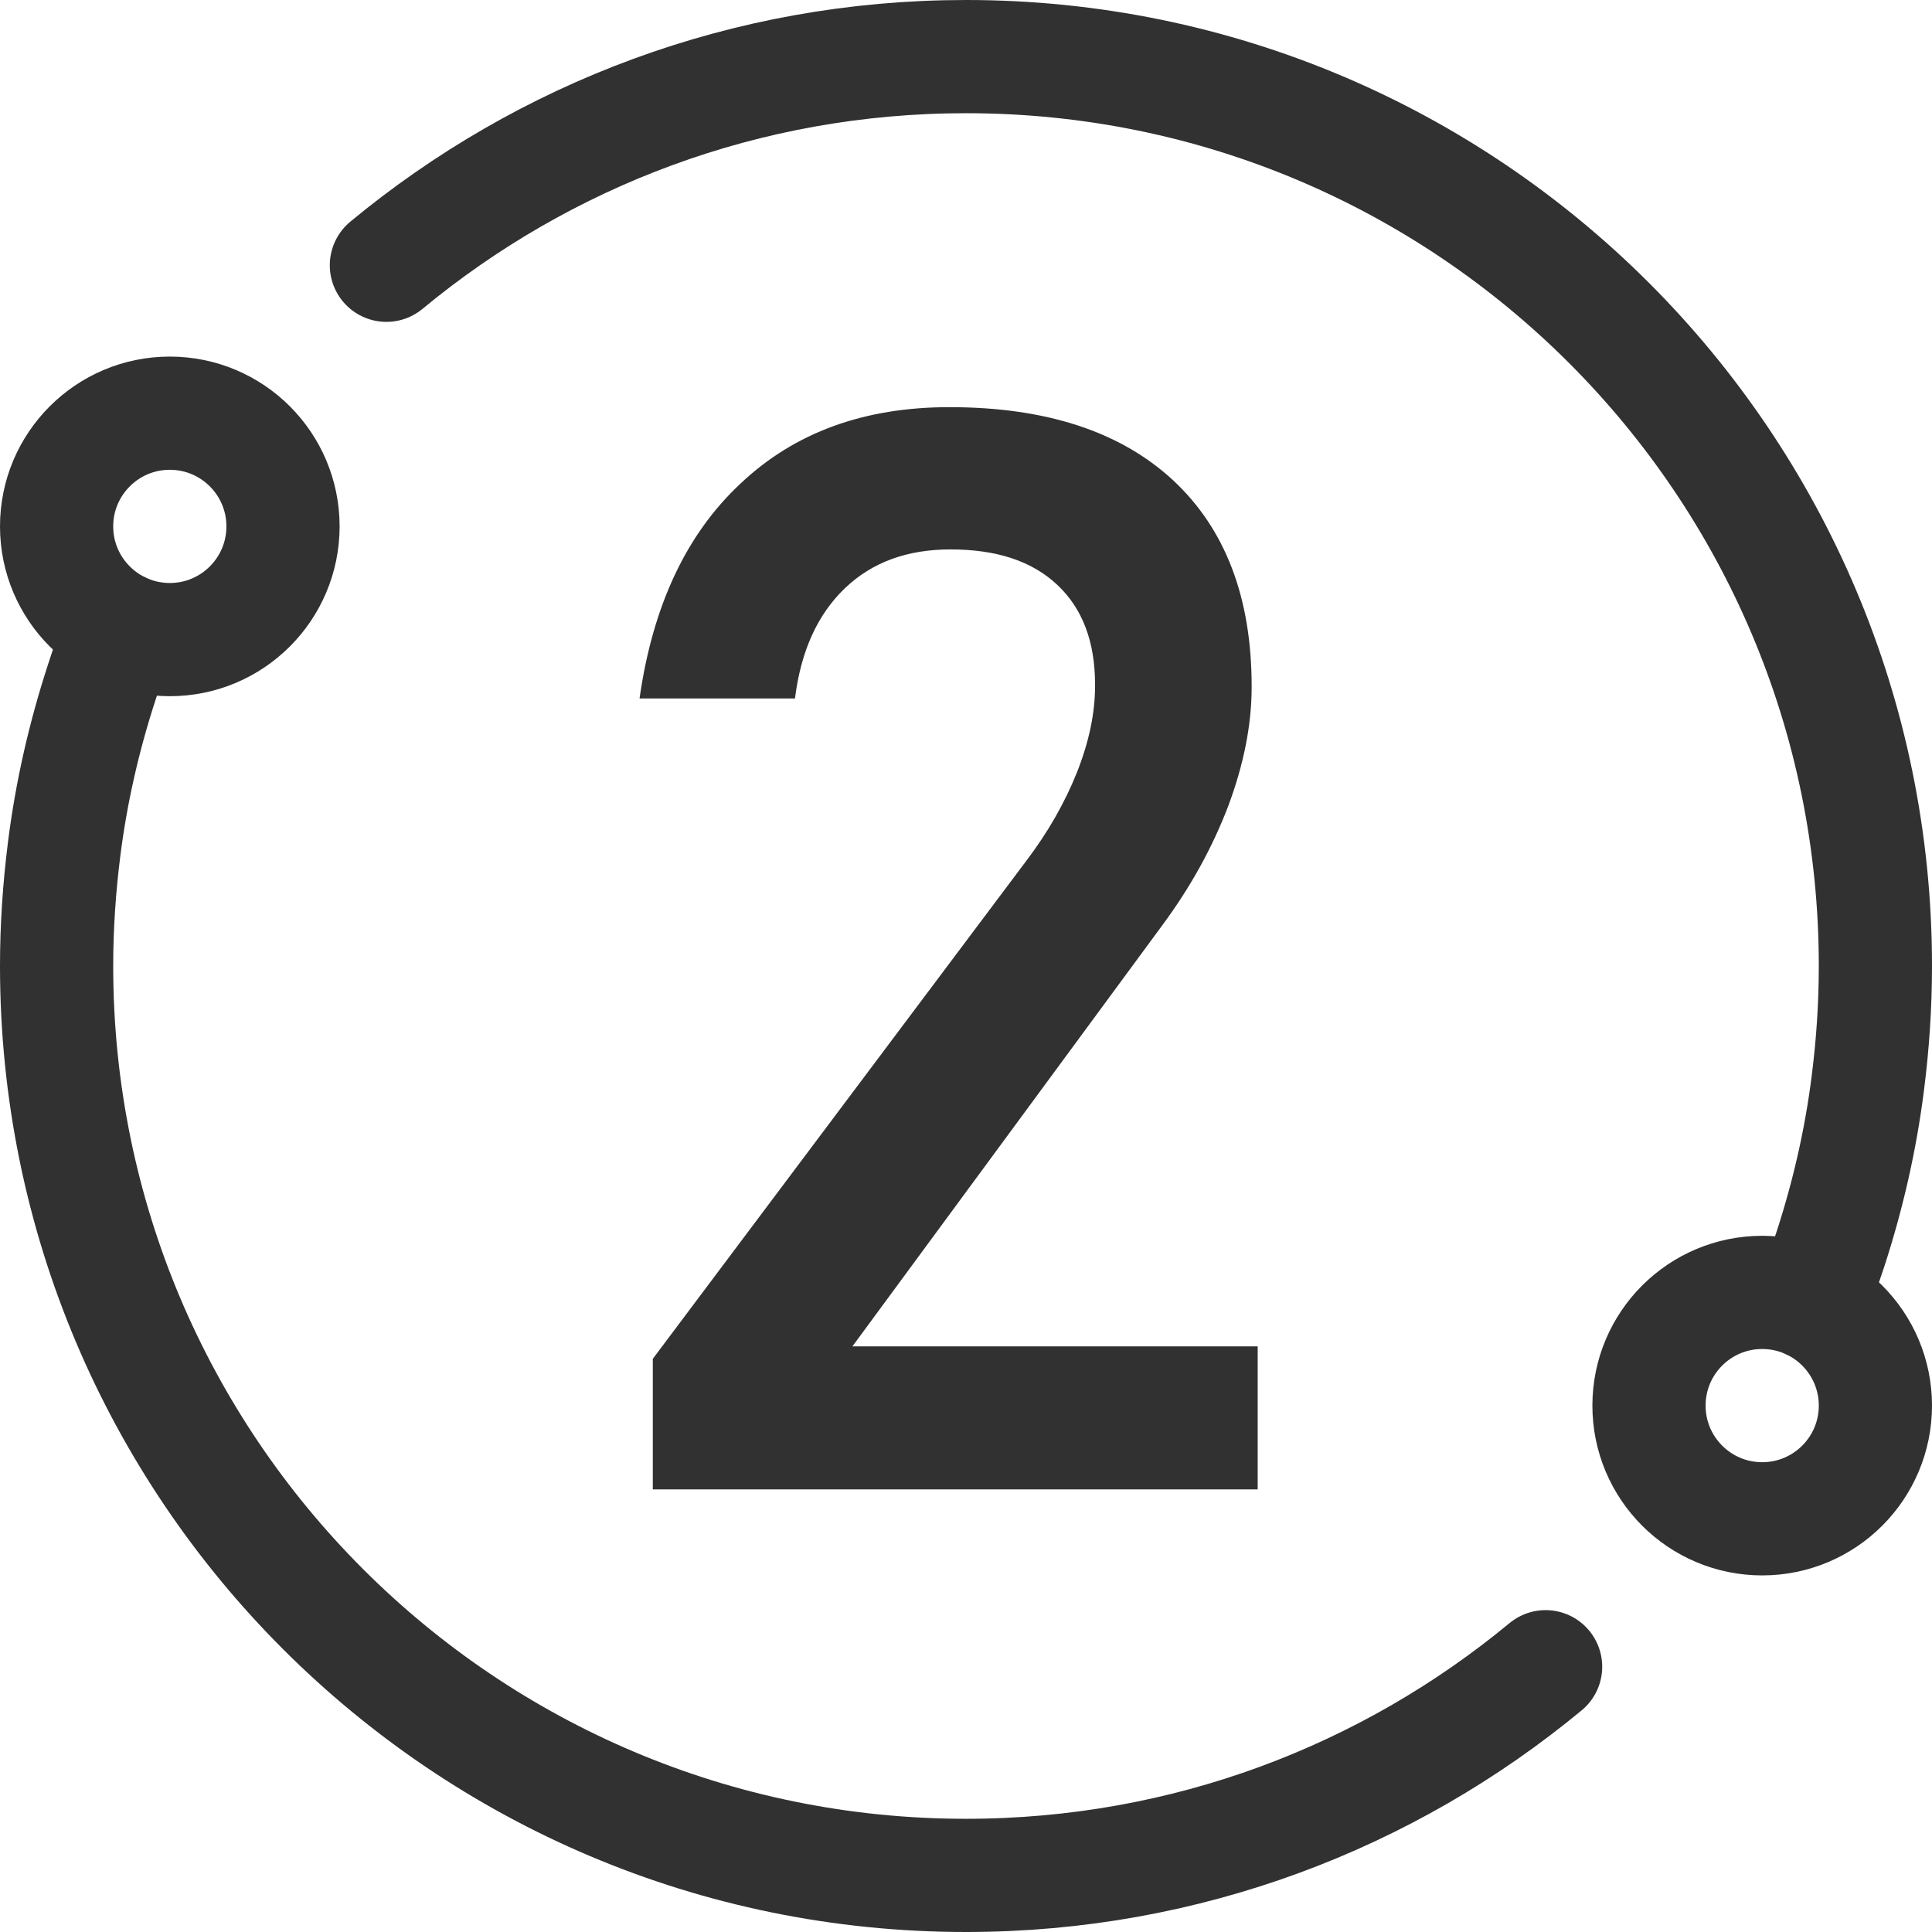
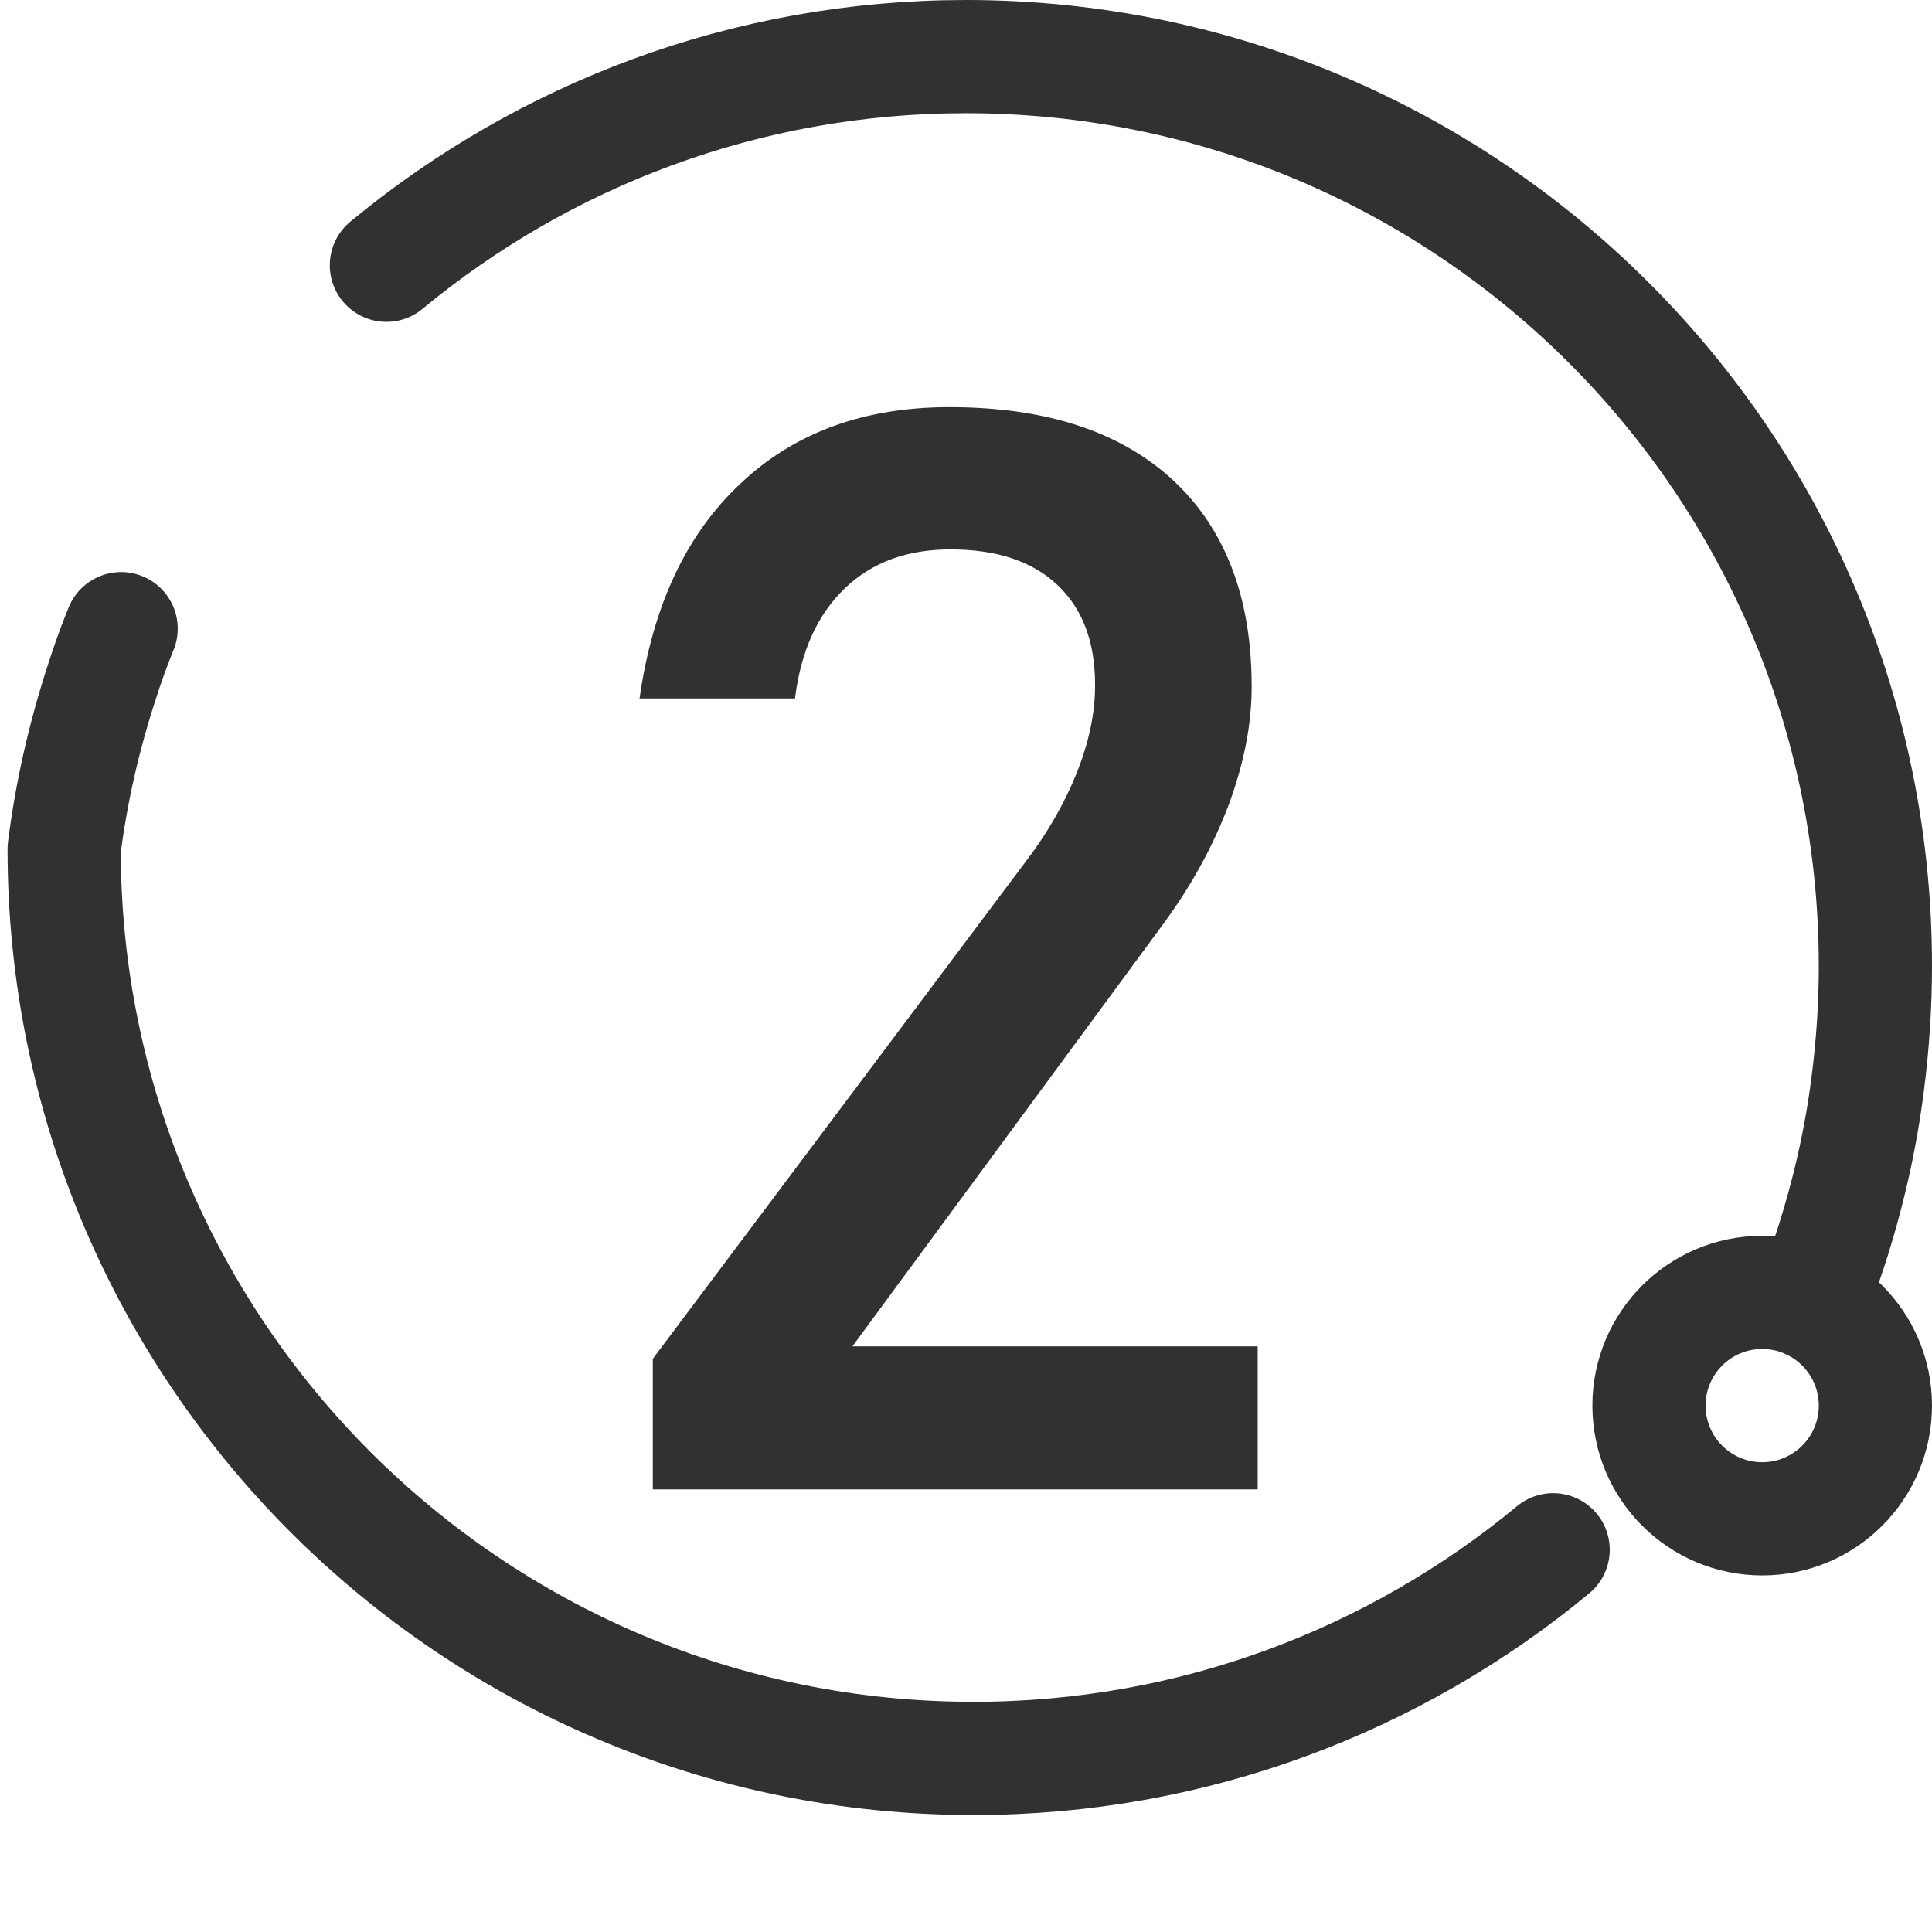
<svg xmlns="http://www.w3.org/2000/svg" id="Слой_1" x="0px" y="0px" viewBox="0 0 512 512" style="enable-background:new 0 0 512 512;" xml:space="preserve">
  <style type="text/css"> .st0{fill:none;stroke:#313131;stroke-width:30;stroke-linecap:round;stroke-linejoin:round;stroke-miterlimit:10;} .st1{fill:#313131;} </style>
  <g>
-     <path class="st0" d="M32.1,166.6c-1.9,4.6-3.6,9.4-5.1,14.1c-4.7,14.4-8.1,29.2-10,44.3c-1.3,10.3-2,20.6-2,31 c0,133.1,107.9,241,241,241c58.4,0,111.9-20.8,153.6-55.3 M102.4,70.3C144.1,35.8,197.6,15,256,15c133.1,0,241,107.9,241,241 c0,10.5-0.7,20.8-2,31c-1.9,15.1-5.3,29.9-10,44.3c-1.6,4.8-3.3,9.5-5.1,14.1" />
-     <circle class="st0" cx="45" cy="139.5" r="30" />
+     <path class="st0" d="M32.1,166.6c-1.9,4.6-3.6,9.4-5.1,14.1c-4.7,14.4-8.1,29.2-10,44.3c0,133.1,107.9,241,241,241c58.4,0,111.9-20.8,153.6-55.3 M102.4,70.3C144.1,35.8,197.6,15,256,15c133.1,0,241,107.9,241,241 c0,10.5-0.7,20.8-2,31c-1.9,15.1-5.3,29.9-10,44.3c-1.6,4.8-3.3,9.5-5.1,14.1" />
    <circle class="st0" cx="467" cy="372.5" r="30" />
    <g>
      <g>
        <path class="st1" d="M173,394.7v-34.6l99-132c5.7-7.5,10.2-15.4,13.4-23.4c3.2-8.1,4.8-15.7,4.8-22.9v-0.4 c0-11.3-3.3-20.1-10-26.4s-16.1-9.4-28.3-9.4c-11.5,0-20.8,3.4-28,10.3s-11.6,16.5-13.2,29v0.2h-41.2V185 c3.5-24.5,12.4-43.5,26.8-56.9c14.3-13.5,32.7-20.2,55.3-20.2c25.5,0,45.2,6.4,59.2,19.3c13.9,12.9,20.9,31.1,20.9,54.7v0.2 c0,10-2.1,20.5-6.2,31.5c-4.2,11-10,21.5-17.4,31.5l-82.2,111.7h107.4v37.9H173z" />
      </g>
    </g>
  </g>
</svg>